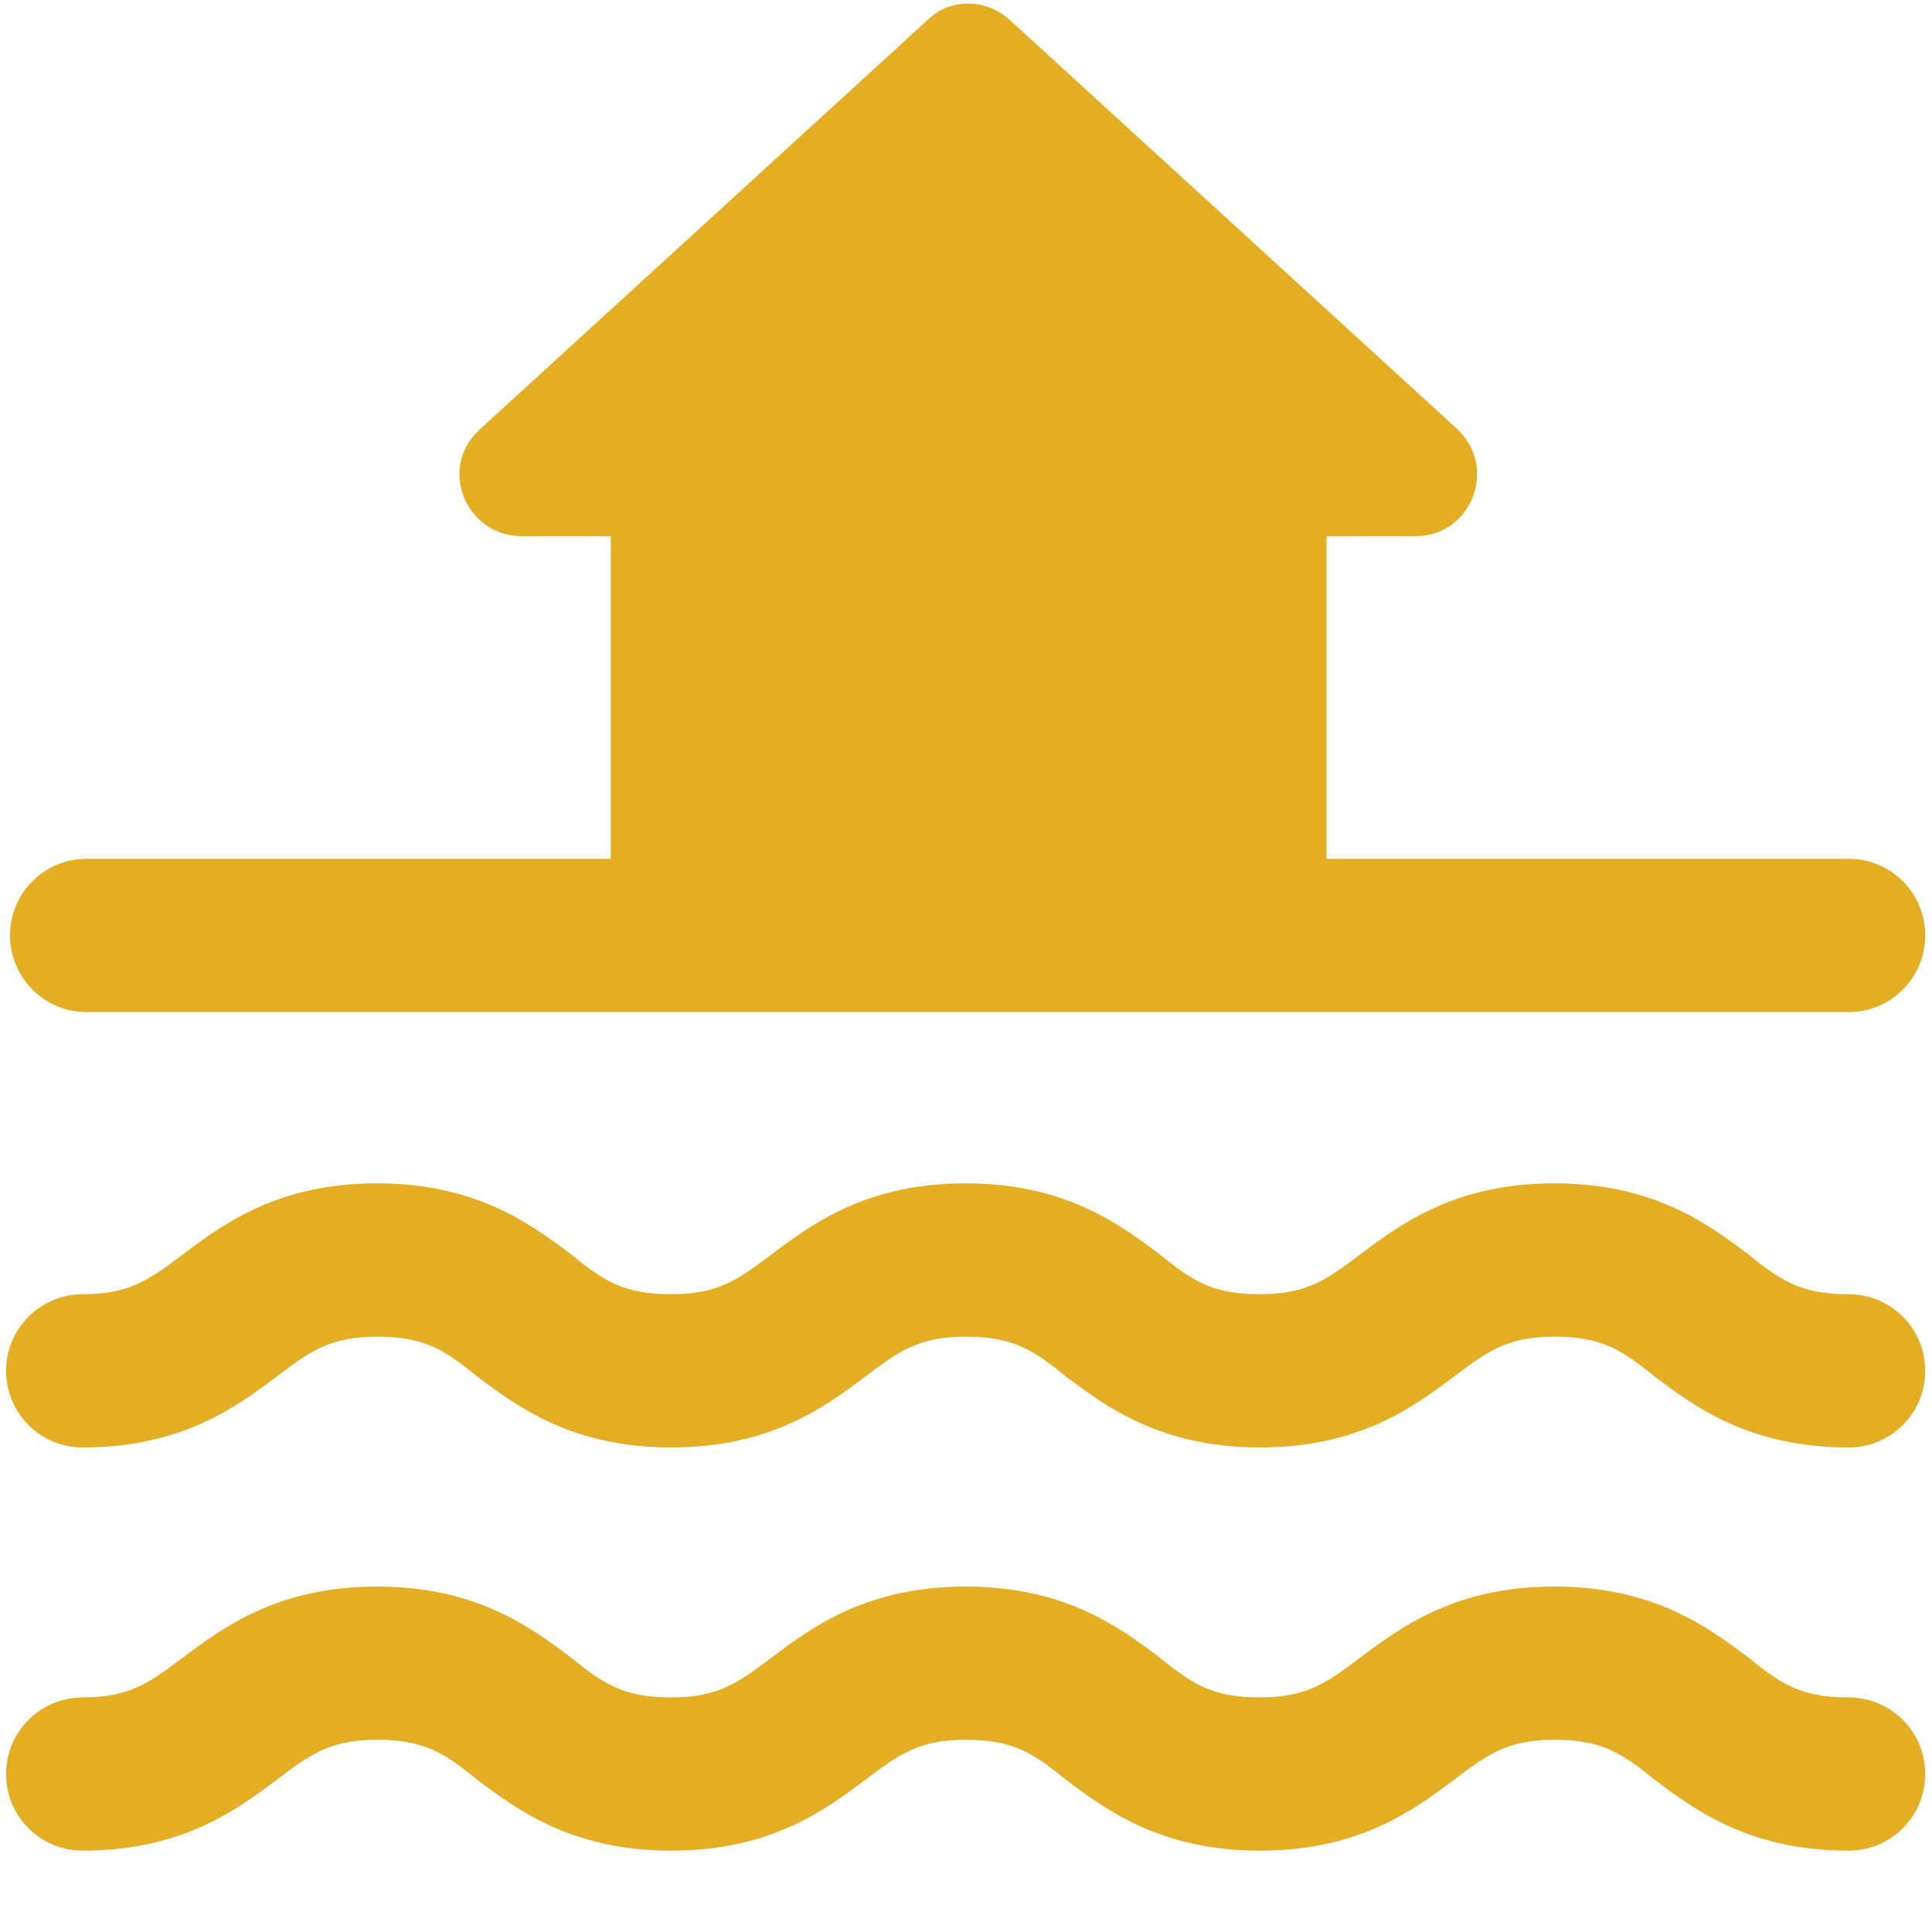
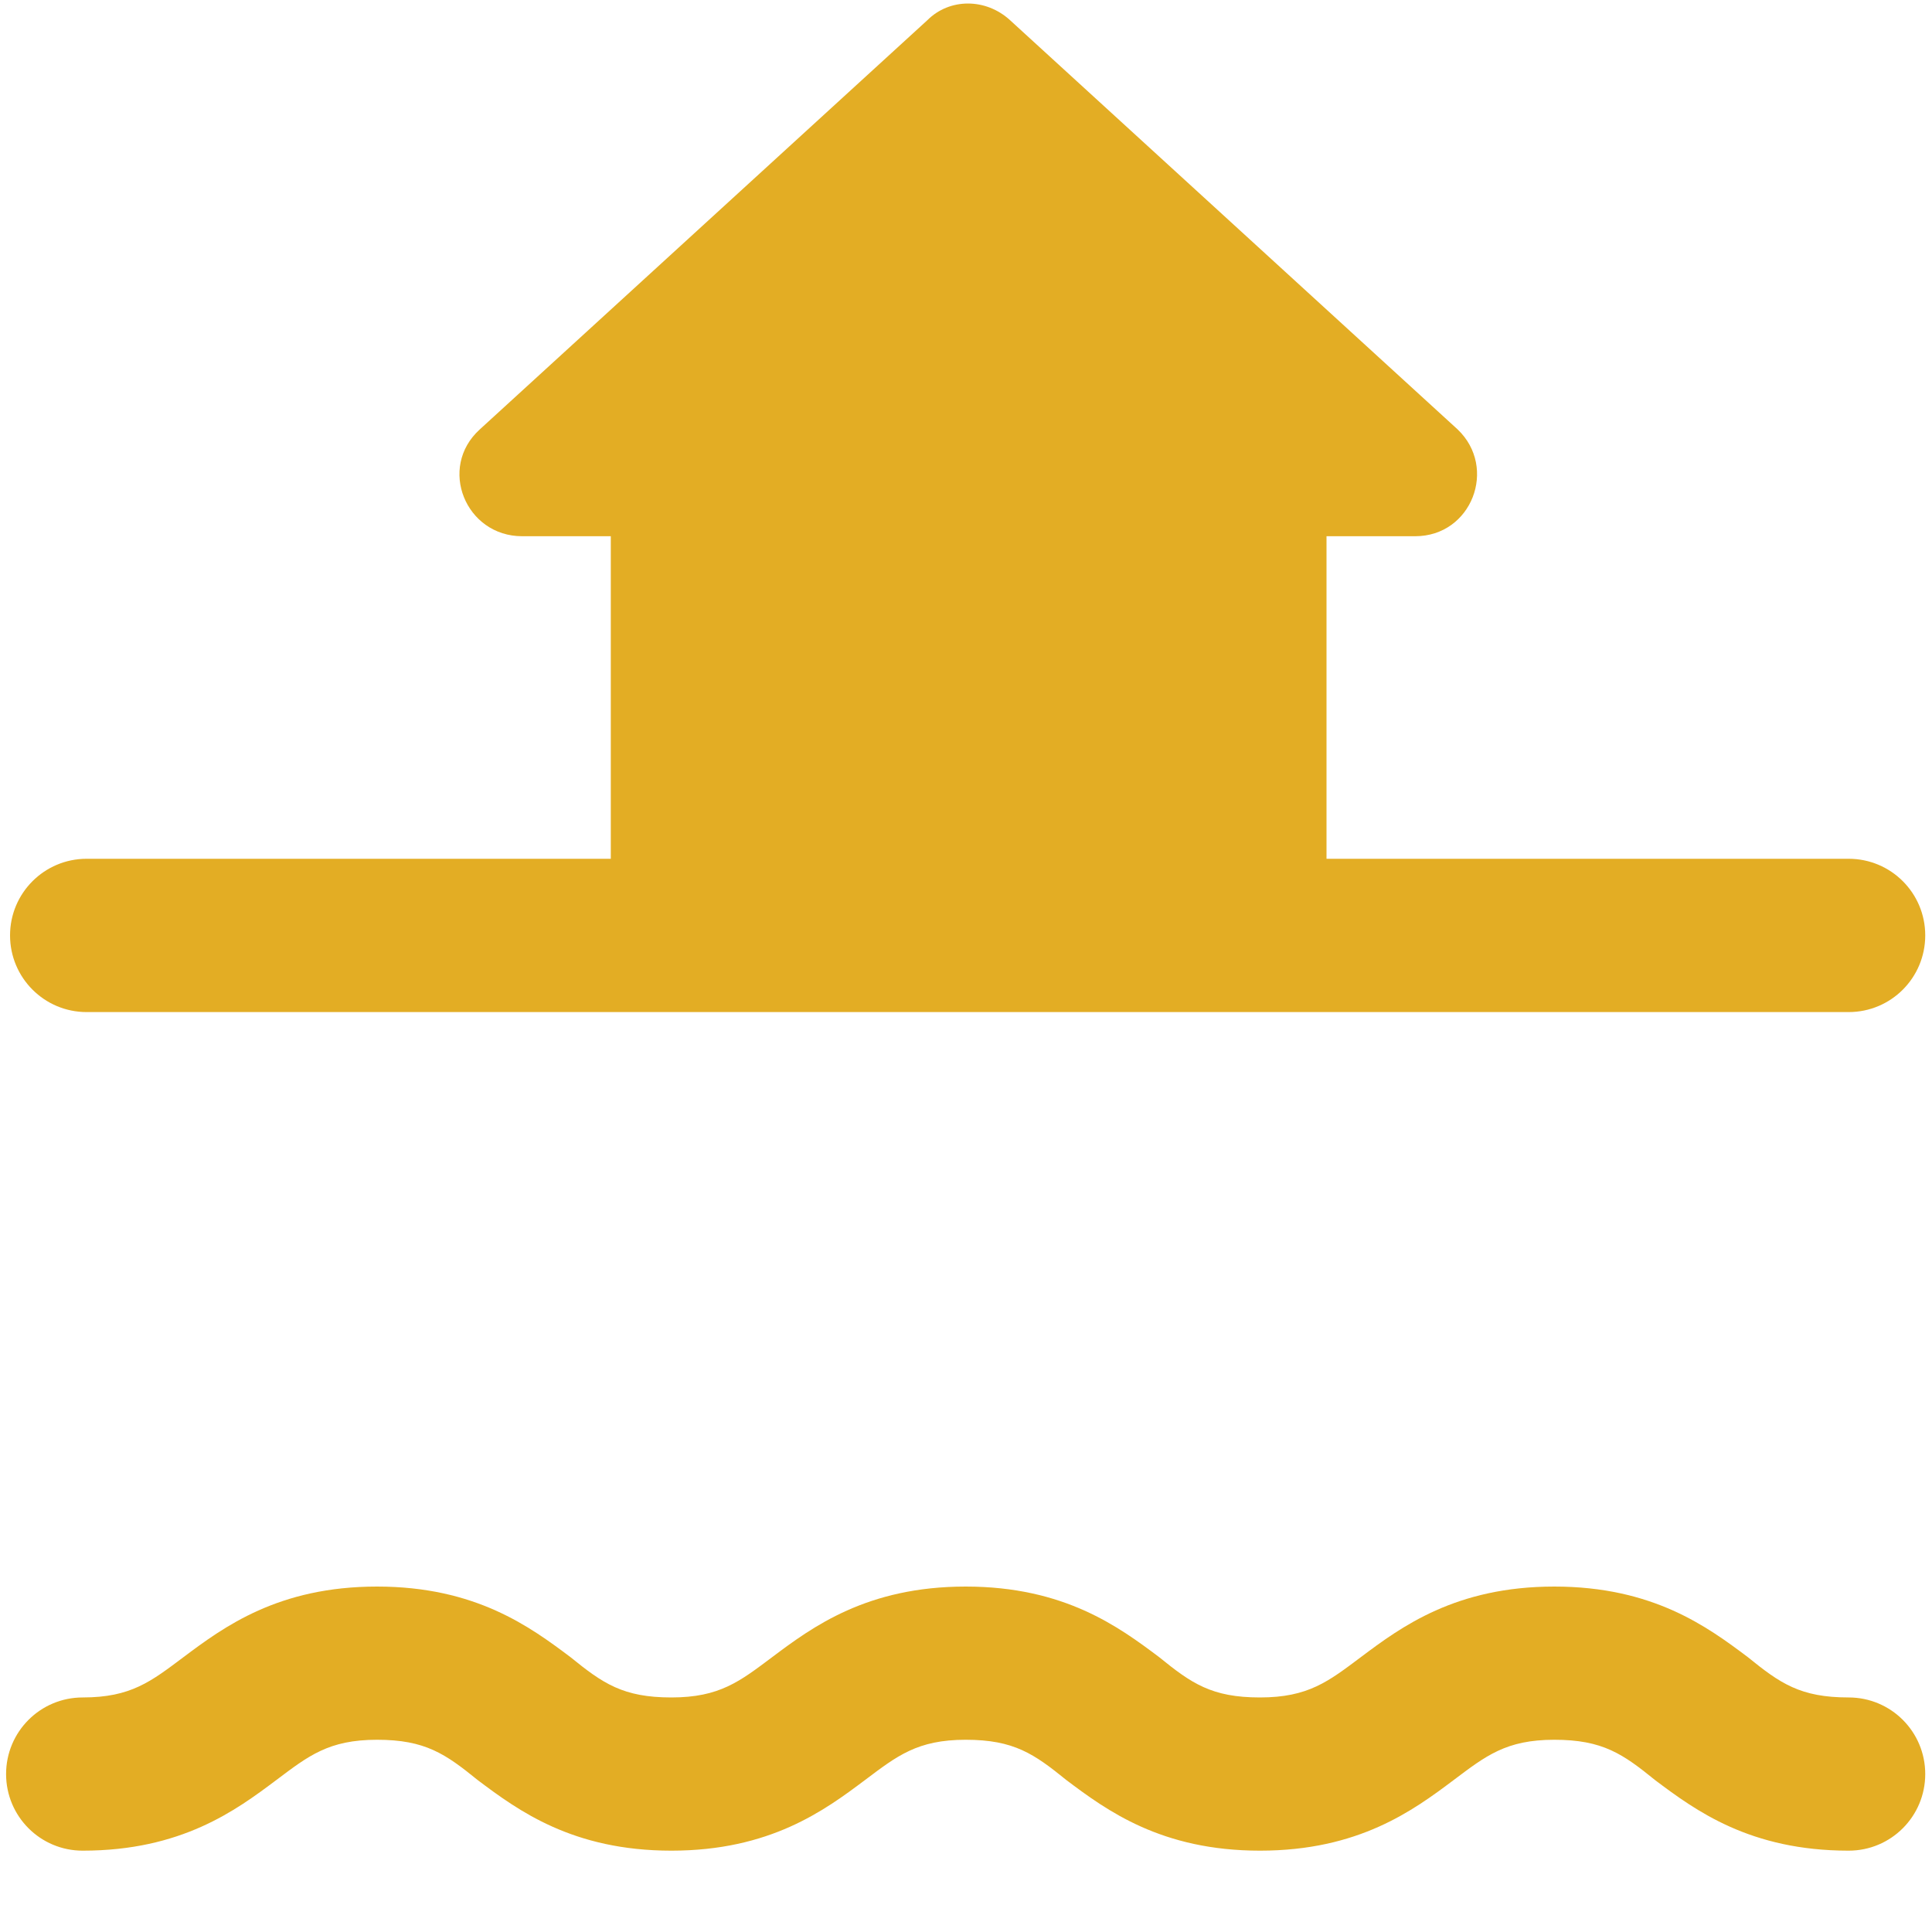
<svg xmlns="http://www.w3.org/2000/svg" width="20px" height="20px" viewBox="0 0 20 20" version="1.1">
  <g id="Page-1" stroke="none" stroke-width="1" fill="none" fill-rule="evenodd">
    <g id="noun_coast_3202021" fill="#E3AD24" fill-rule="nonzero">
      <g id="Group">
        <path d="M19.137,17.572 C18.637,17.572 18.428,17.426 18.094,17.155 C17.677,16.842 17.113,16.424 16.09,16.424 C15.068,16.424 14.504,16.842 14.087,17.155 C13.753,17.405 13.544,17.572 13.043,17.572 C12.543,17.572 12.334,17.426 12,17.155 C11.583,16.842 11.019,16.424 9.997,16.424 C8.974,16.424 8.41,16.842 7.993,17.155 C7.659,17.405 7.45,17.572 6.95,17.572 C6.449,17.572 6.24,17.426 5.906,17.155 C5.489,16.842 4.925,16.424 3.903,16.424 C2.88,16.424 2.317,16.842 1.899,17.155 C1.565,17.405 1.357,17.572 0.856,17.572 C0.417,17.572 0.063,17.927 0.063,18.365 C0.063,18.803 0.417,19.158 0.856,19.158 C1.878,19.158 2.442,18.741 2.859,18.428 C3.193,18.177 3.402,18.01 3.903,18.01 C4.403,18.01 4.612,18.157 4.946,18.428 C5.363,18.741 5.927,19.158 6.95,19.158 C7.972,19.158 8.536,18.741 8.953,18.428 C9.287,18.177 9.496,18.01 9.997,18.01 C10.497,18.01 10.706,18.157 11.04,18.428 C11.457,18.741 12.021,19.158 13.043,19.158 C14.066,19.158 14.63,18.741 15.047,18.428 C15.381,18.177 15.59,18.01 16.09,18.01 C16.591,18.01 16.8,18.157 17.134,18.428 C17.551,18.741 18.115,19.158 19.137,19.158 C19.576,19.158 19.93,18.803 19.93,18.365 C19.93,17.927 19.576,17.572 19.137,17.572 Z" id="Path" />
-         <path d="M19.137,13.398 C18.637,13.398 18.428,13.252 18.094,12.981 C17.677,12.668 17.113,12.25 16.09,12.25 C15.068,12.25 14.504,12.668 14.087,12.981 C13.753,13.231 13.544,13.398 13.043,13.398 C12.543,13.398 12.334,13.252 12,12.981 C11.583,12.668 11.019,12.25 9.997,12.25 C8.974,12.25 8.41,12.668 7.993,12.981 C7.659,13.231 7.45,13.398 6.95,13.398 C6.449,13.398 6.24,13.252 5.906,12.981 C5.489,12.668 4.925,12.25 3.903,12.25 C2.88,12.25 2.317,12.668 1.899,12.981 C1.565,13.231 1.357,13.398 0.856,13.398 C0.417,13.398 0.063,13.753 0.063,14.191 C0.063,14.63 0.417,14.984 0.856,14.984 C1.878,14.984 2.442,14.567 2.859,14.254 C3.193,14.003 3.402,13.837 3.903,13.837 C4.403,13.837 4.612,13.983 4.946,14.254 C5.363,14.567 5.927,14.984 6.95,14.984 C7.972,14.984 8.536,14.567 8.953,14.254 C9.287,14.003 9.496,13.837 9.997,13.837 C10.497,13.837 10.706,13.983 11.04,14.254 C11.457,14.567 12.021,14.984 13.043,14.984 C14.066,14.984 14.63,14.567 15.047,14.254 C15.381,14.003 15.59,13.837 16.09,13.837 C16.591,13.837 16.8,13.983 17.134,14.254 C17.551,14.567 18.115,14.984 19.137,14.984 C19.576,14.984 19.93,14.63 19.93,14.191 C19.93,13.753 19.576,13.398 19.137,13.398 Z" id="Path" />
        <path d="M0.897,10.477 L19.137,10.477 C19.576,10.477 19.93,10.122 19.93,9.683 C19.93,9.245 19.576,8.89 19.137,8.89 L13.732,8.89 L13.732,5.551 L14.65,5.551 C15.235,5.551 15.506,4.842 15.089,4.445 L10.456,0.209 C10.205,-0.021 9.83,-0.021 9.6,0.209 L4.967,4.445 C4.529,4.842 4.821,5.551 5.405,5.551 L6.323,5.551 L6.323,8.89 L0.897,8.89 C0.459,8.89 0.104,9.245 0.104,9.683 C0.104,10.122 0.459,10.477 0.897,10.477 Z" id="Path" />
      </g>
    </g>
  </g>
</svg>